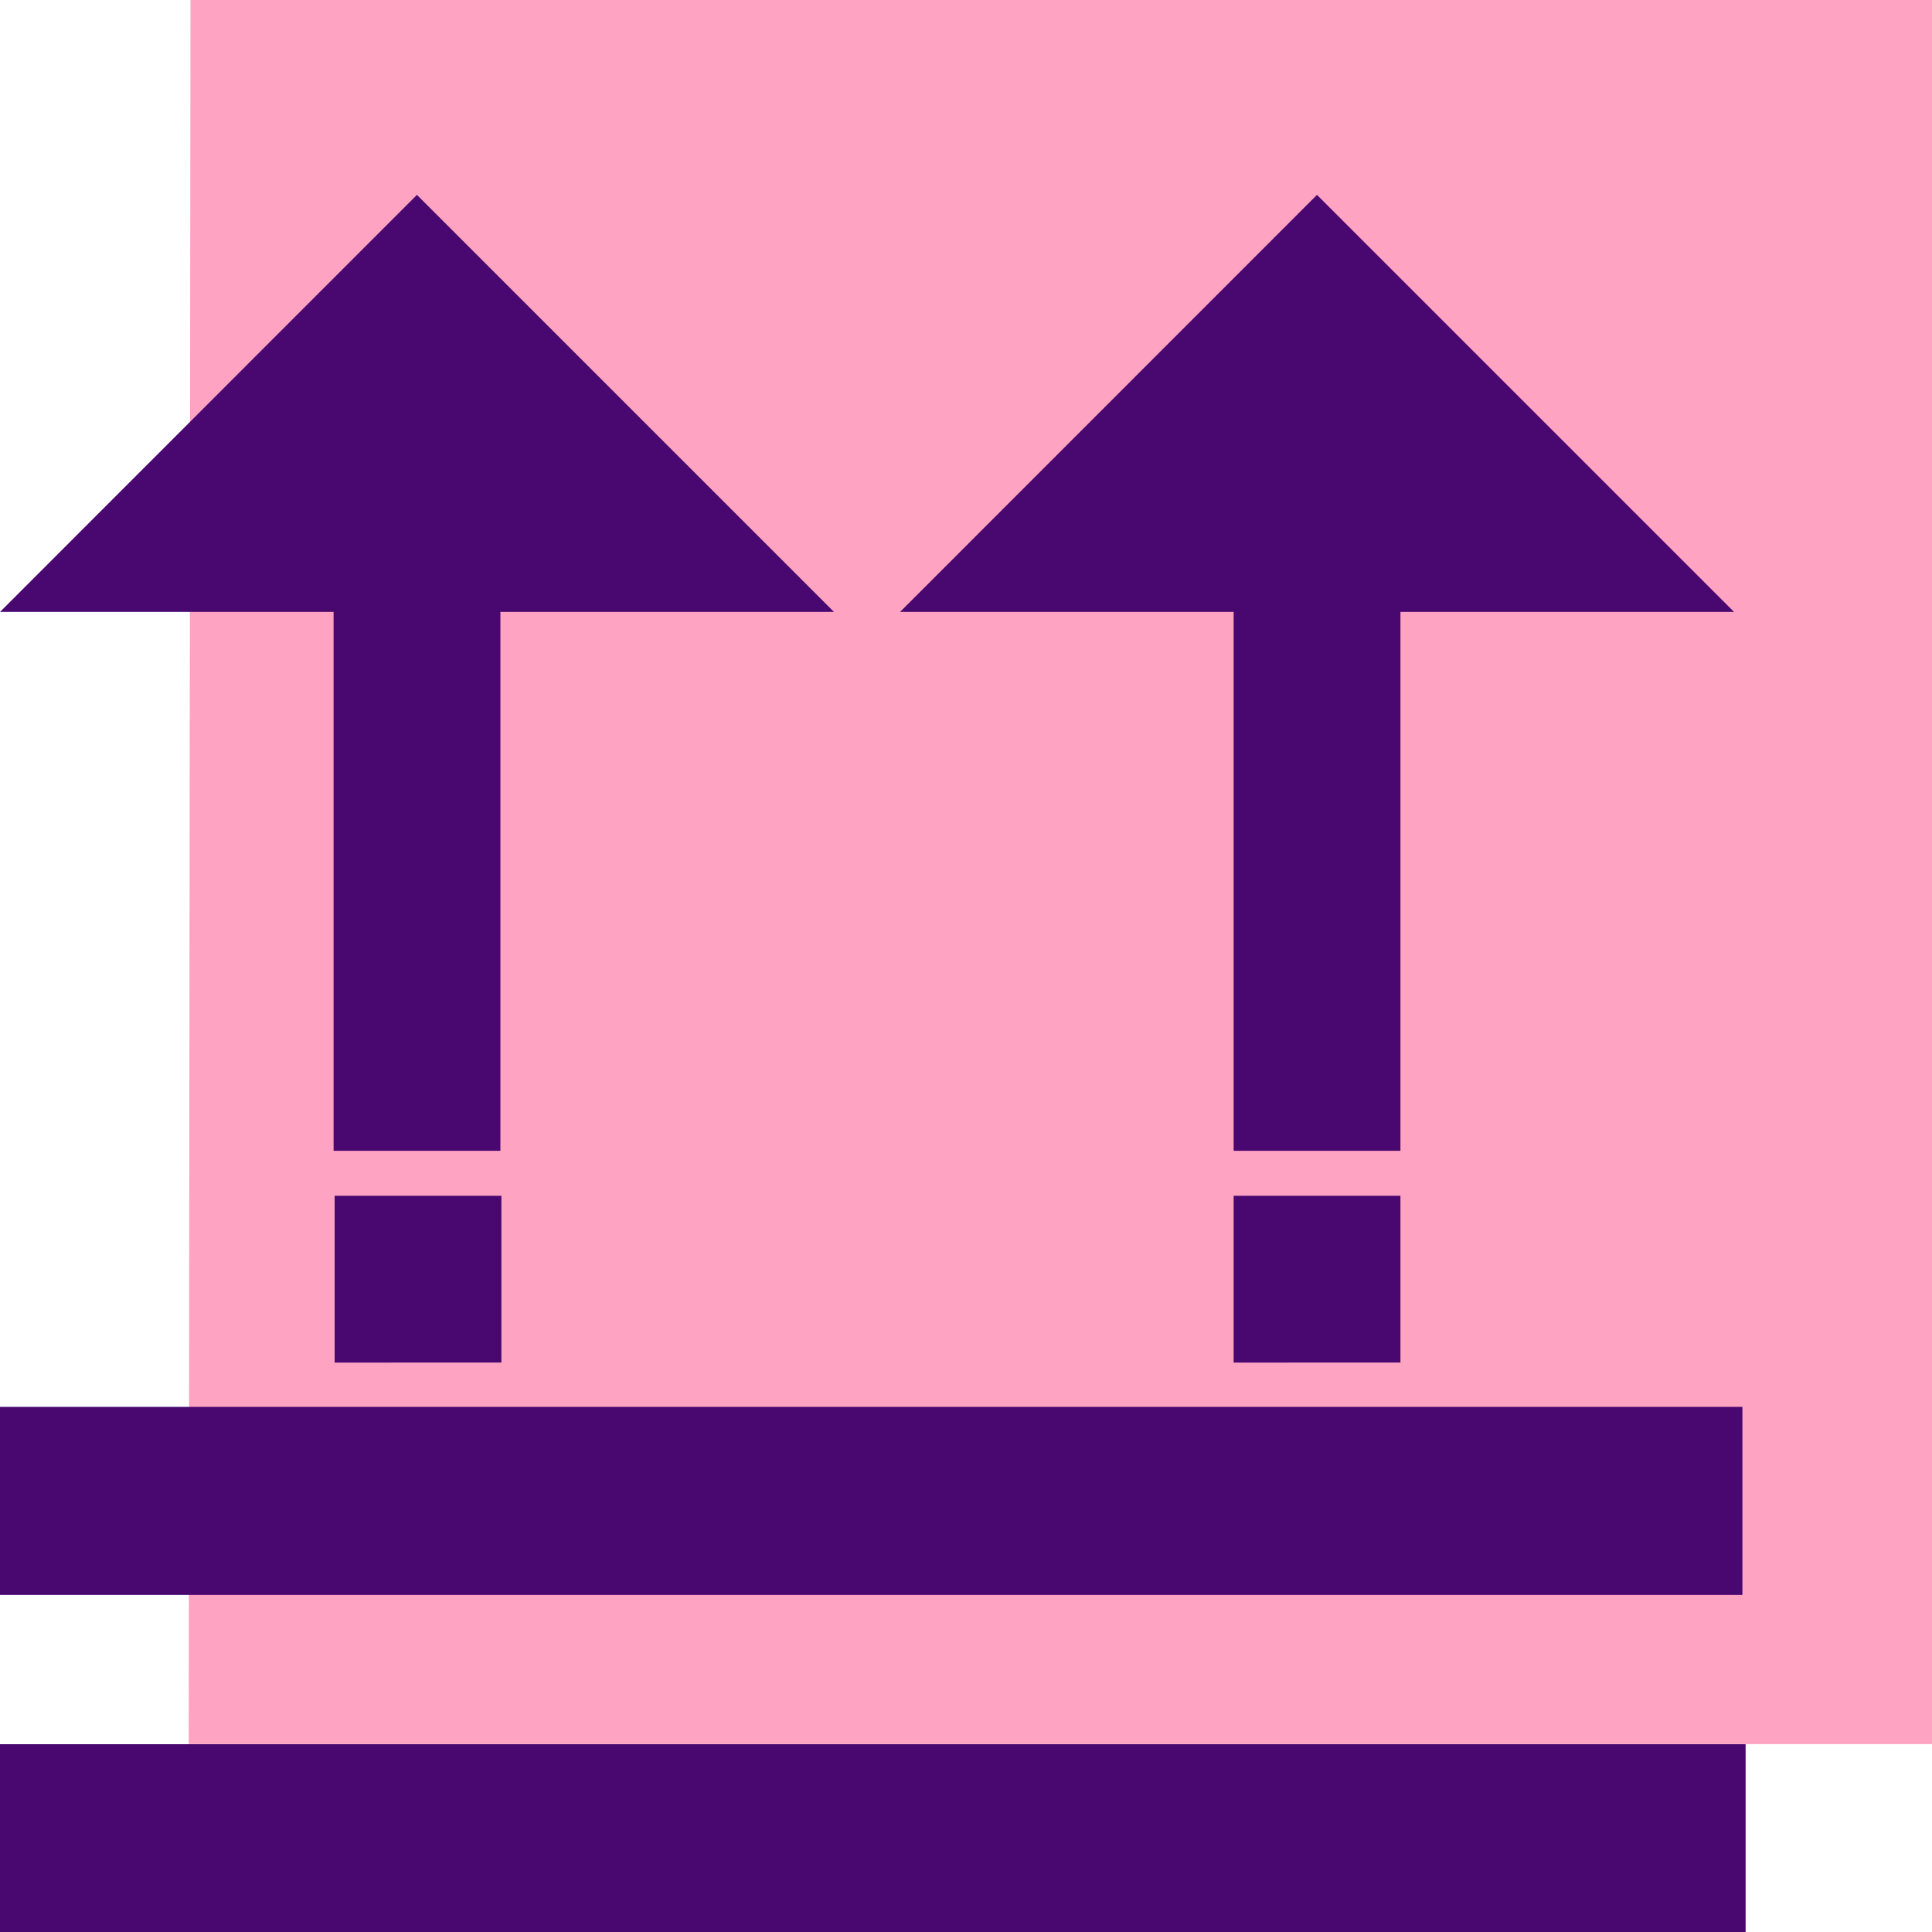
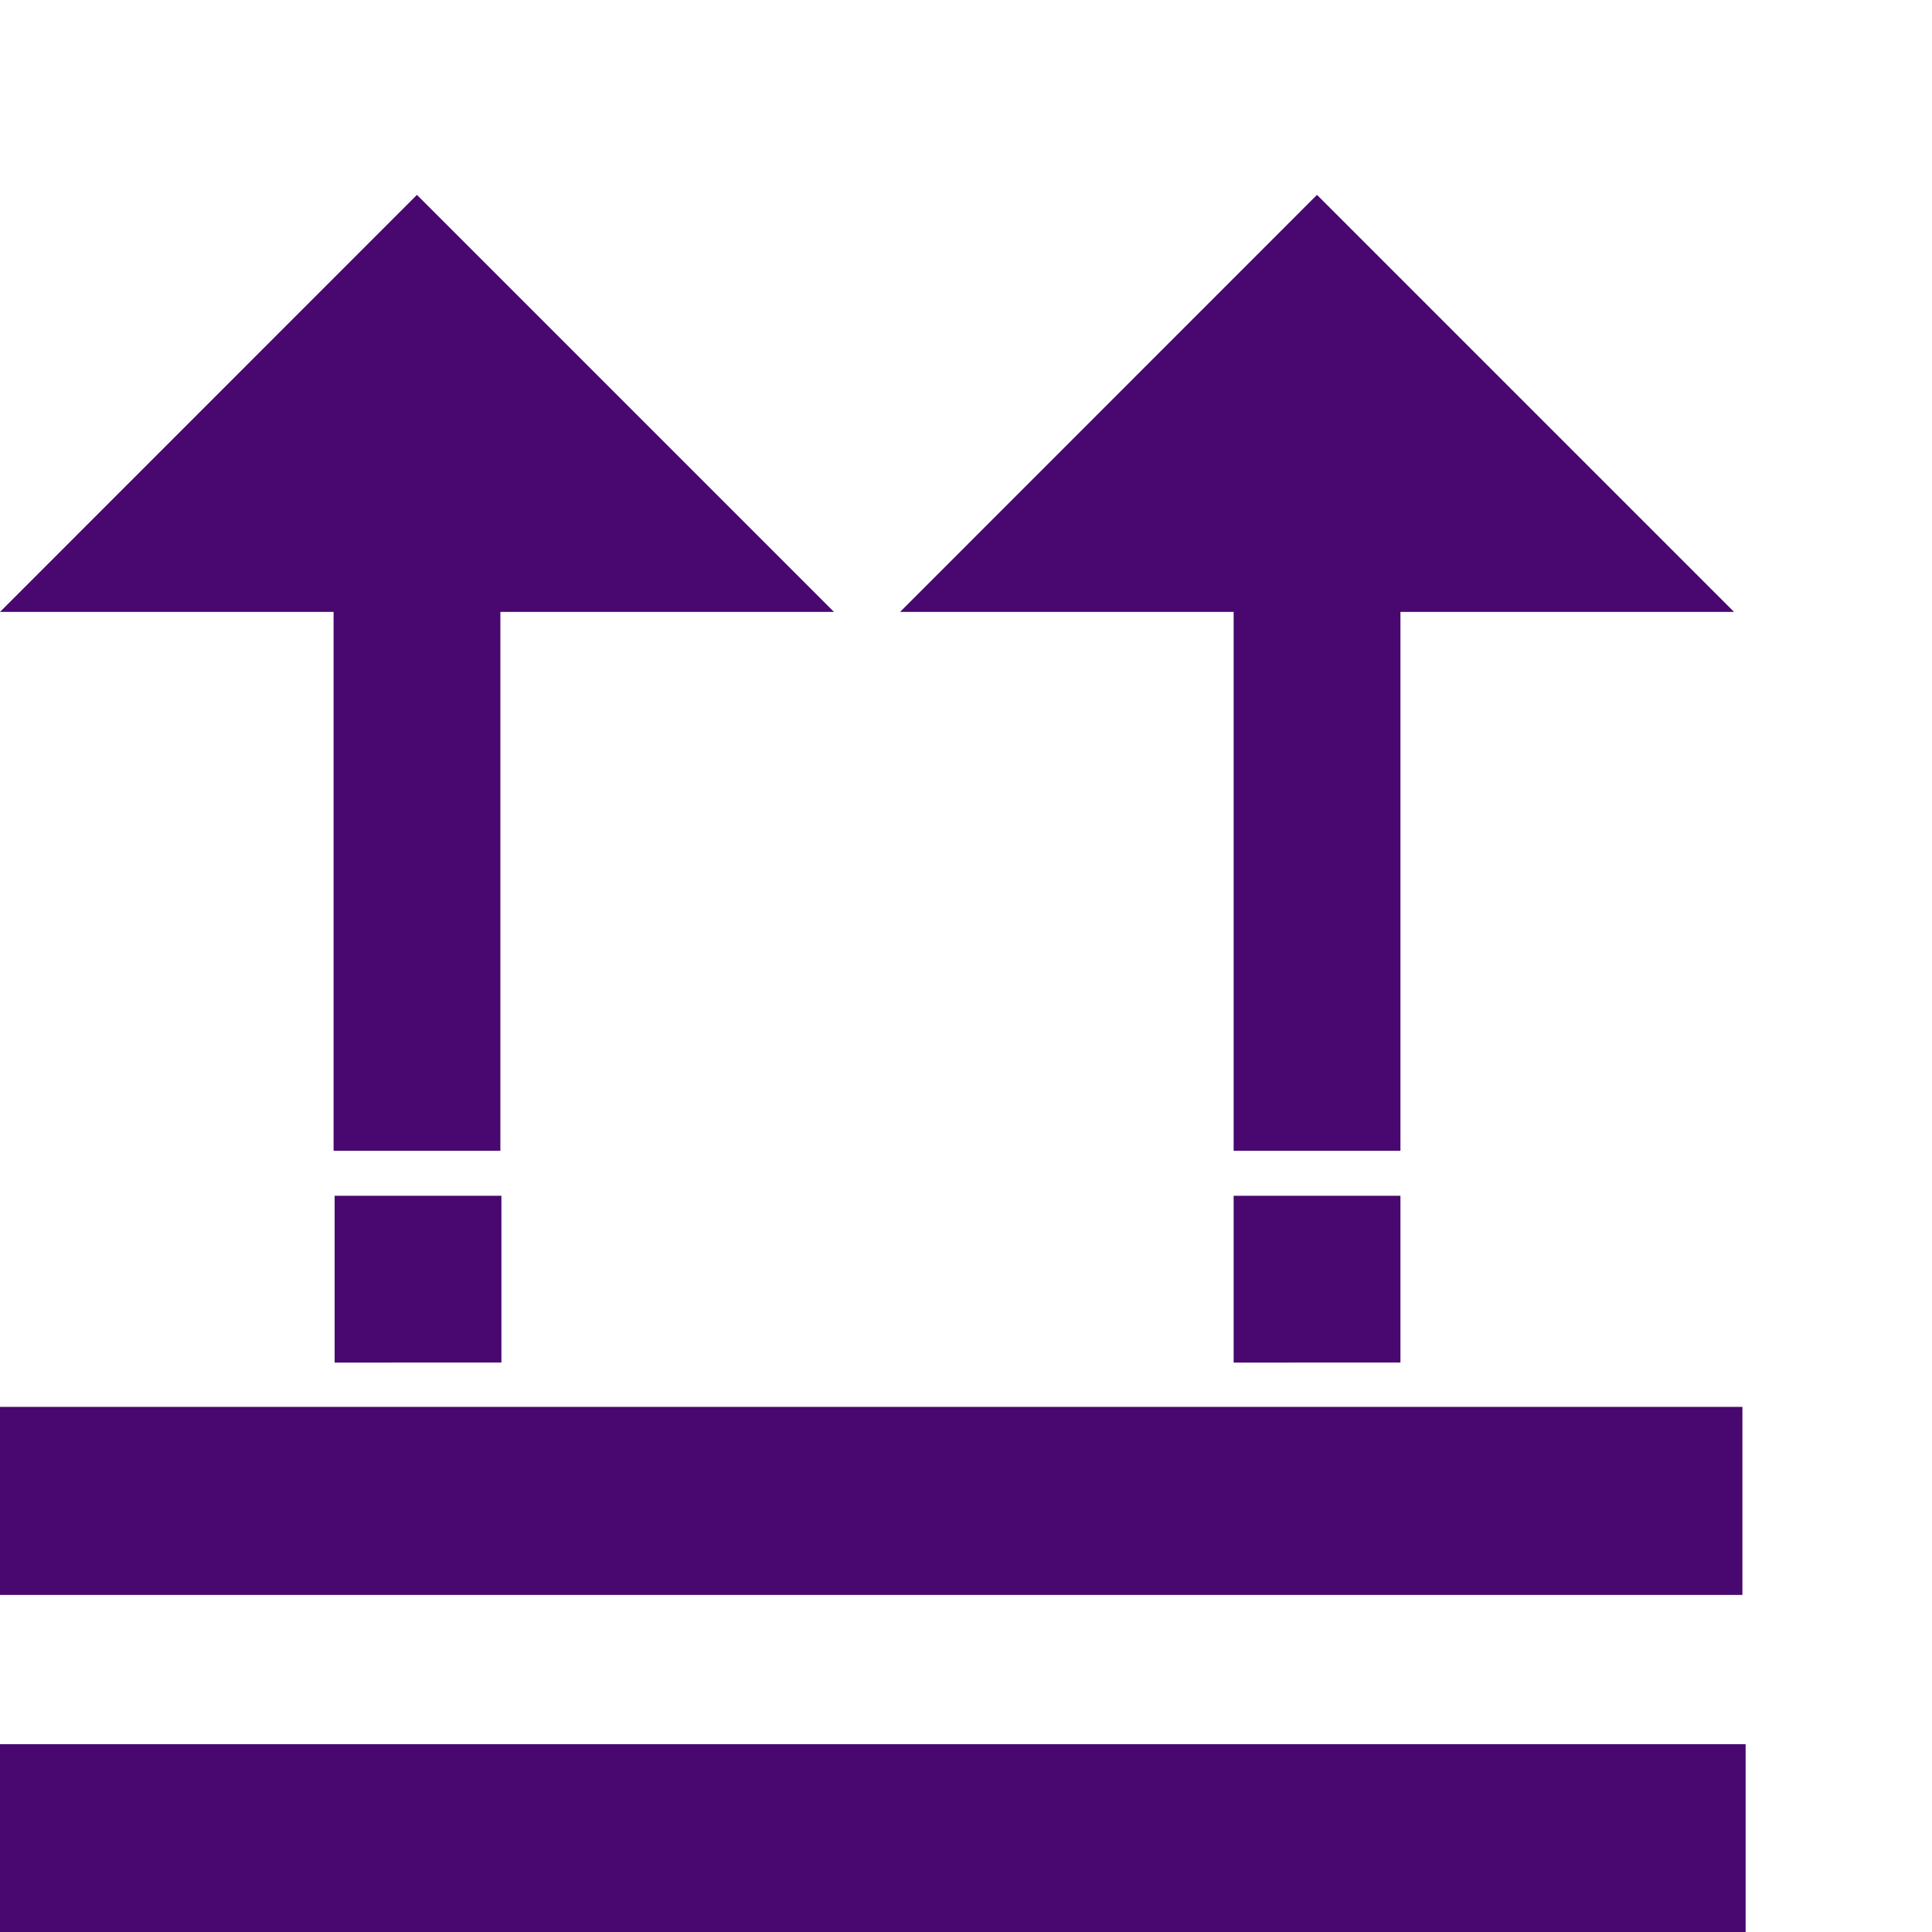
<svg xmlns="http://www.w3.org/2000/svg" data-name="Layer 1" viewBox="0 0 150 150">
-   <path d="M14.65 135.41h135.47V0L14.79-.09l-.14 135.5z" style="fill:#ffa3c2" />
  <path d="M0 142.72h135.53M-.08 116.53h135.36" style="fill:none;stroke:#48086f;stroke-miterlimit:10;stroke-width:14.6px" />
  <path d="M25.98 92.84h12.95v12.95H25.98zM95.78 92.84h12.95v12.95H95.78zM64.75 47.51 32.37 15.13 0 47.51h25.9v41.84h12.95V47.51h25.9zM134.63 47.51l-32.38-32.38-32.37 32.38h25.9v41.84h12.95V47.51h25.9z" style="fill:#48086f" />
</svg>